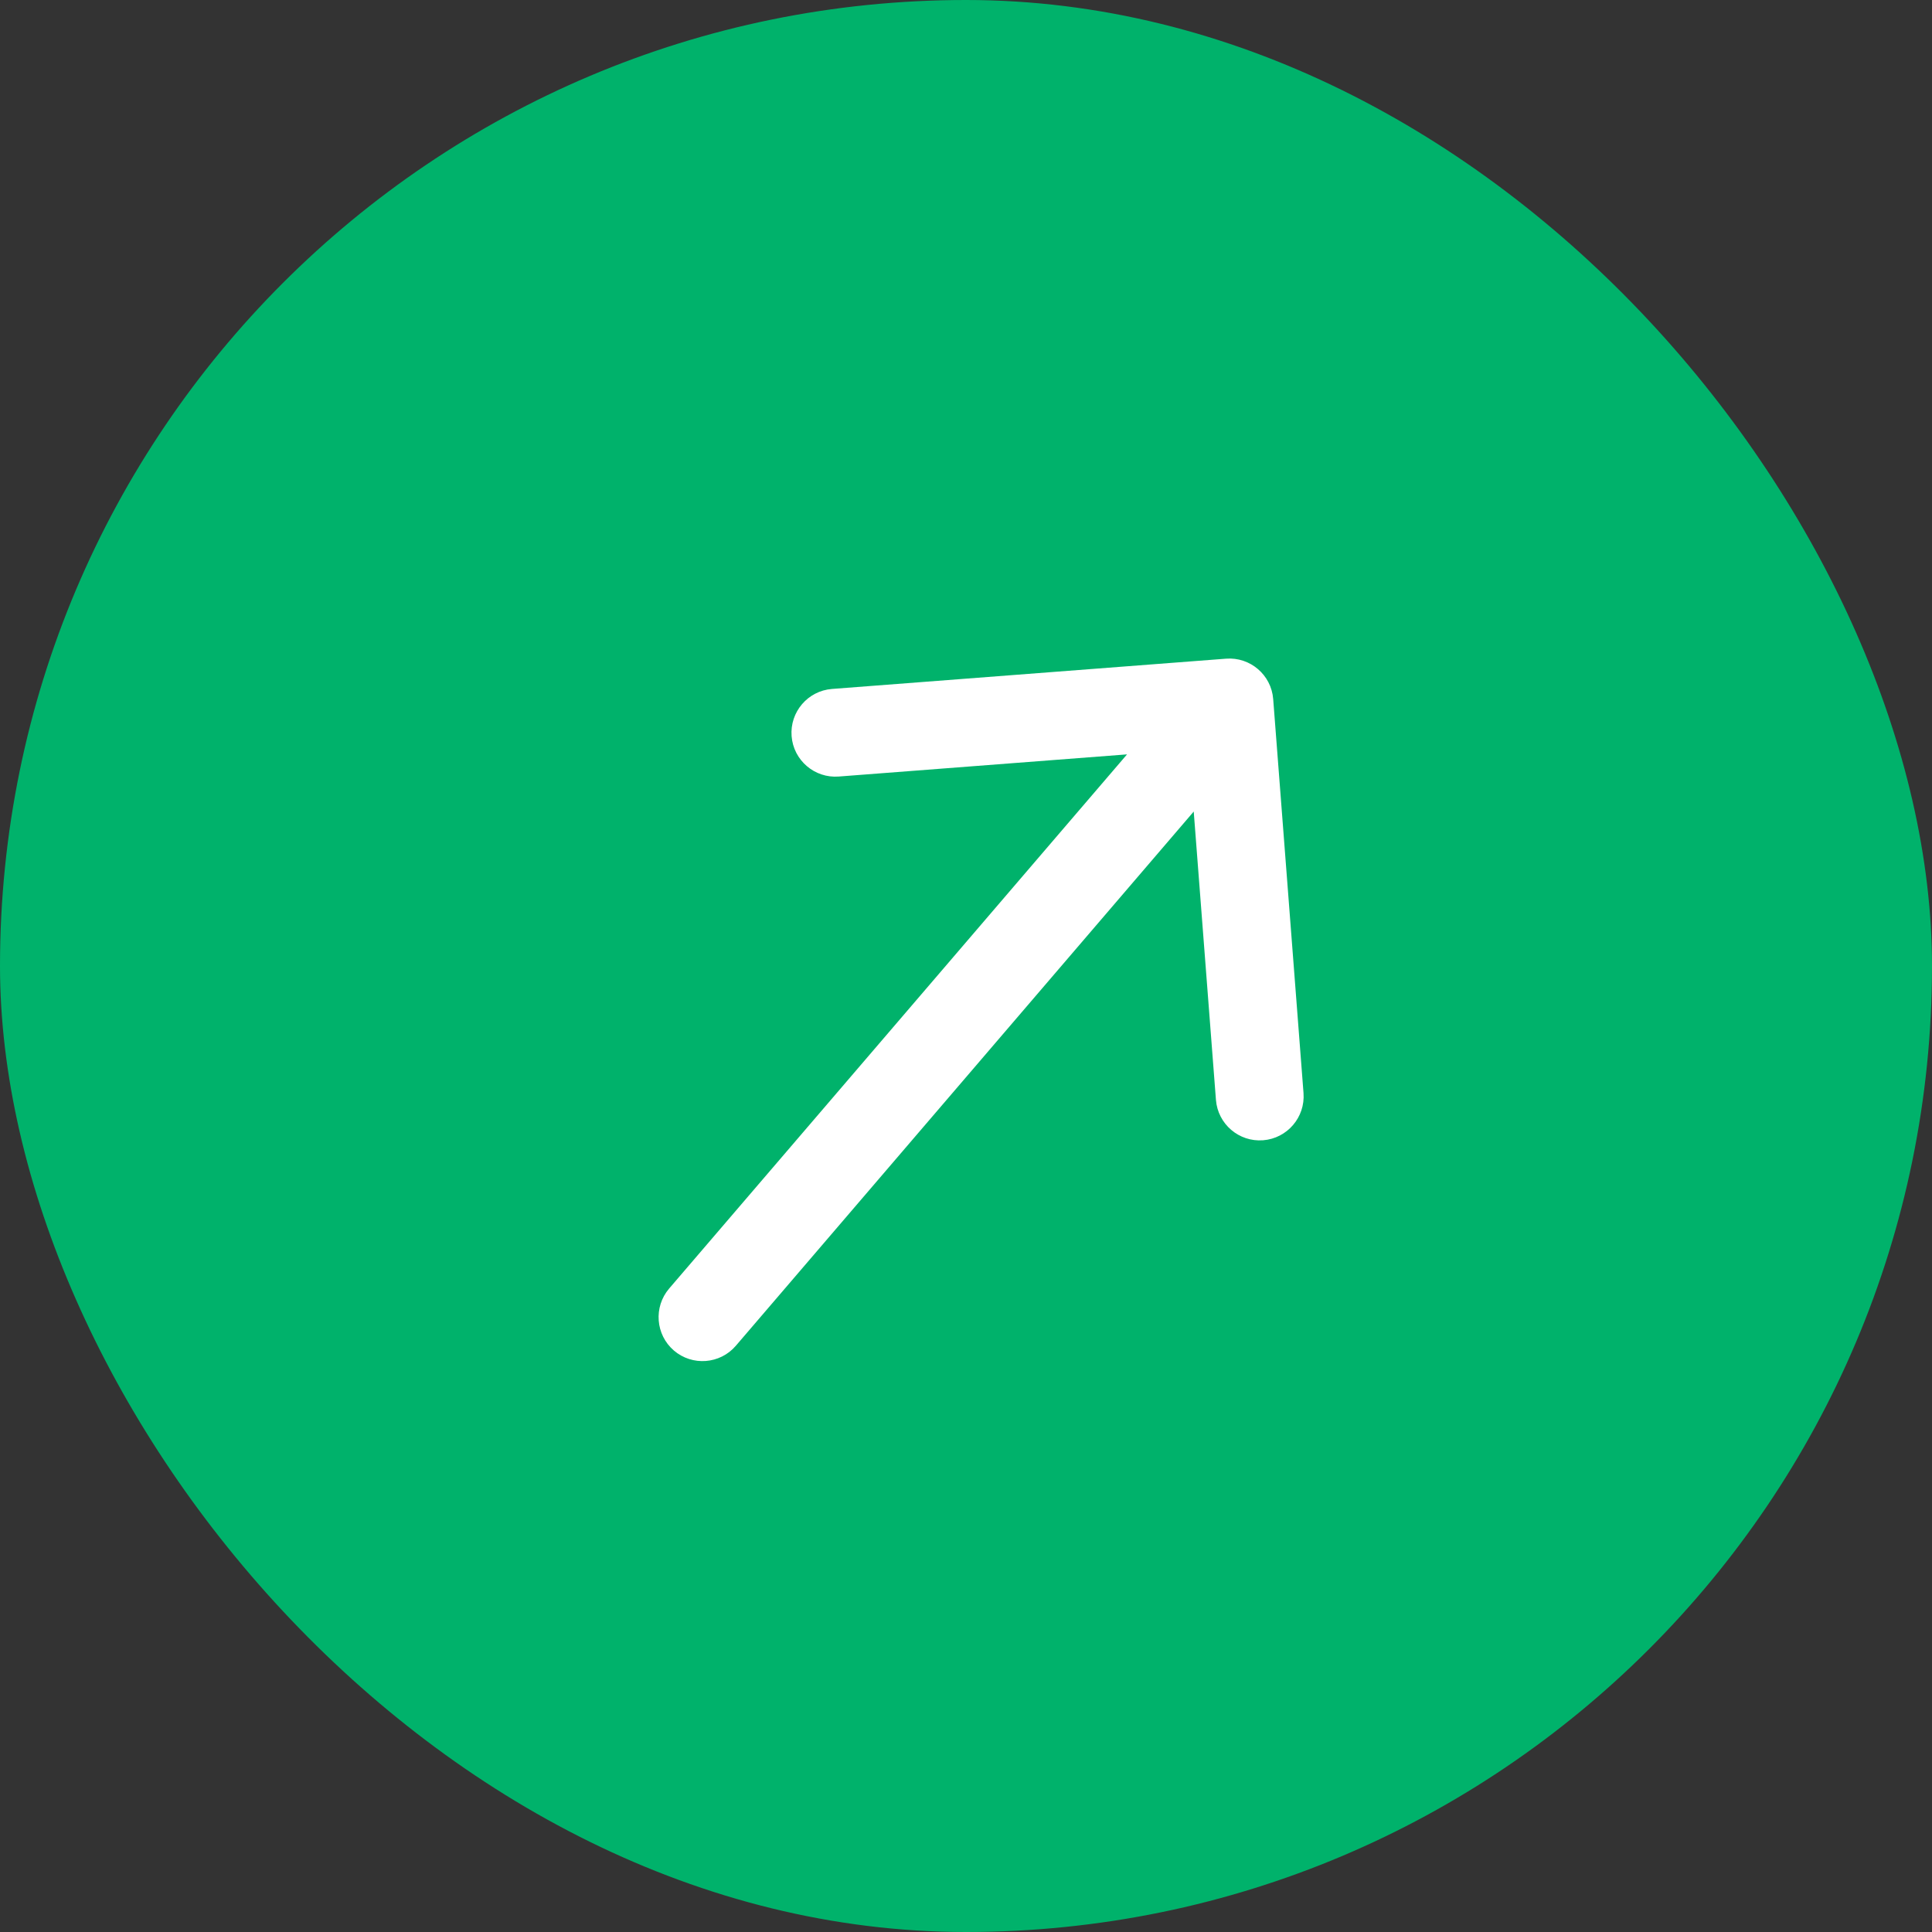
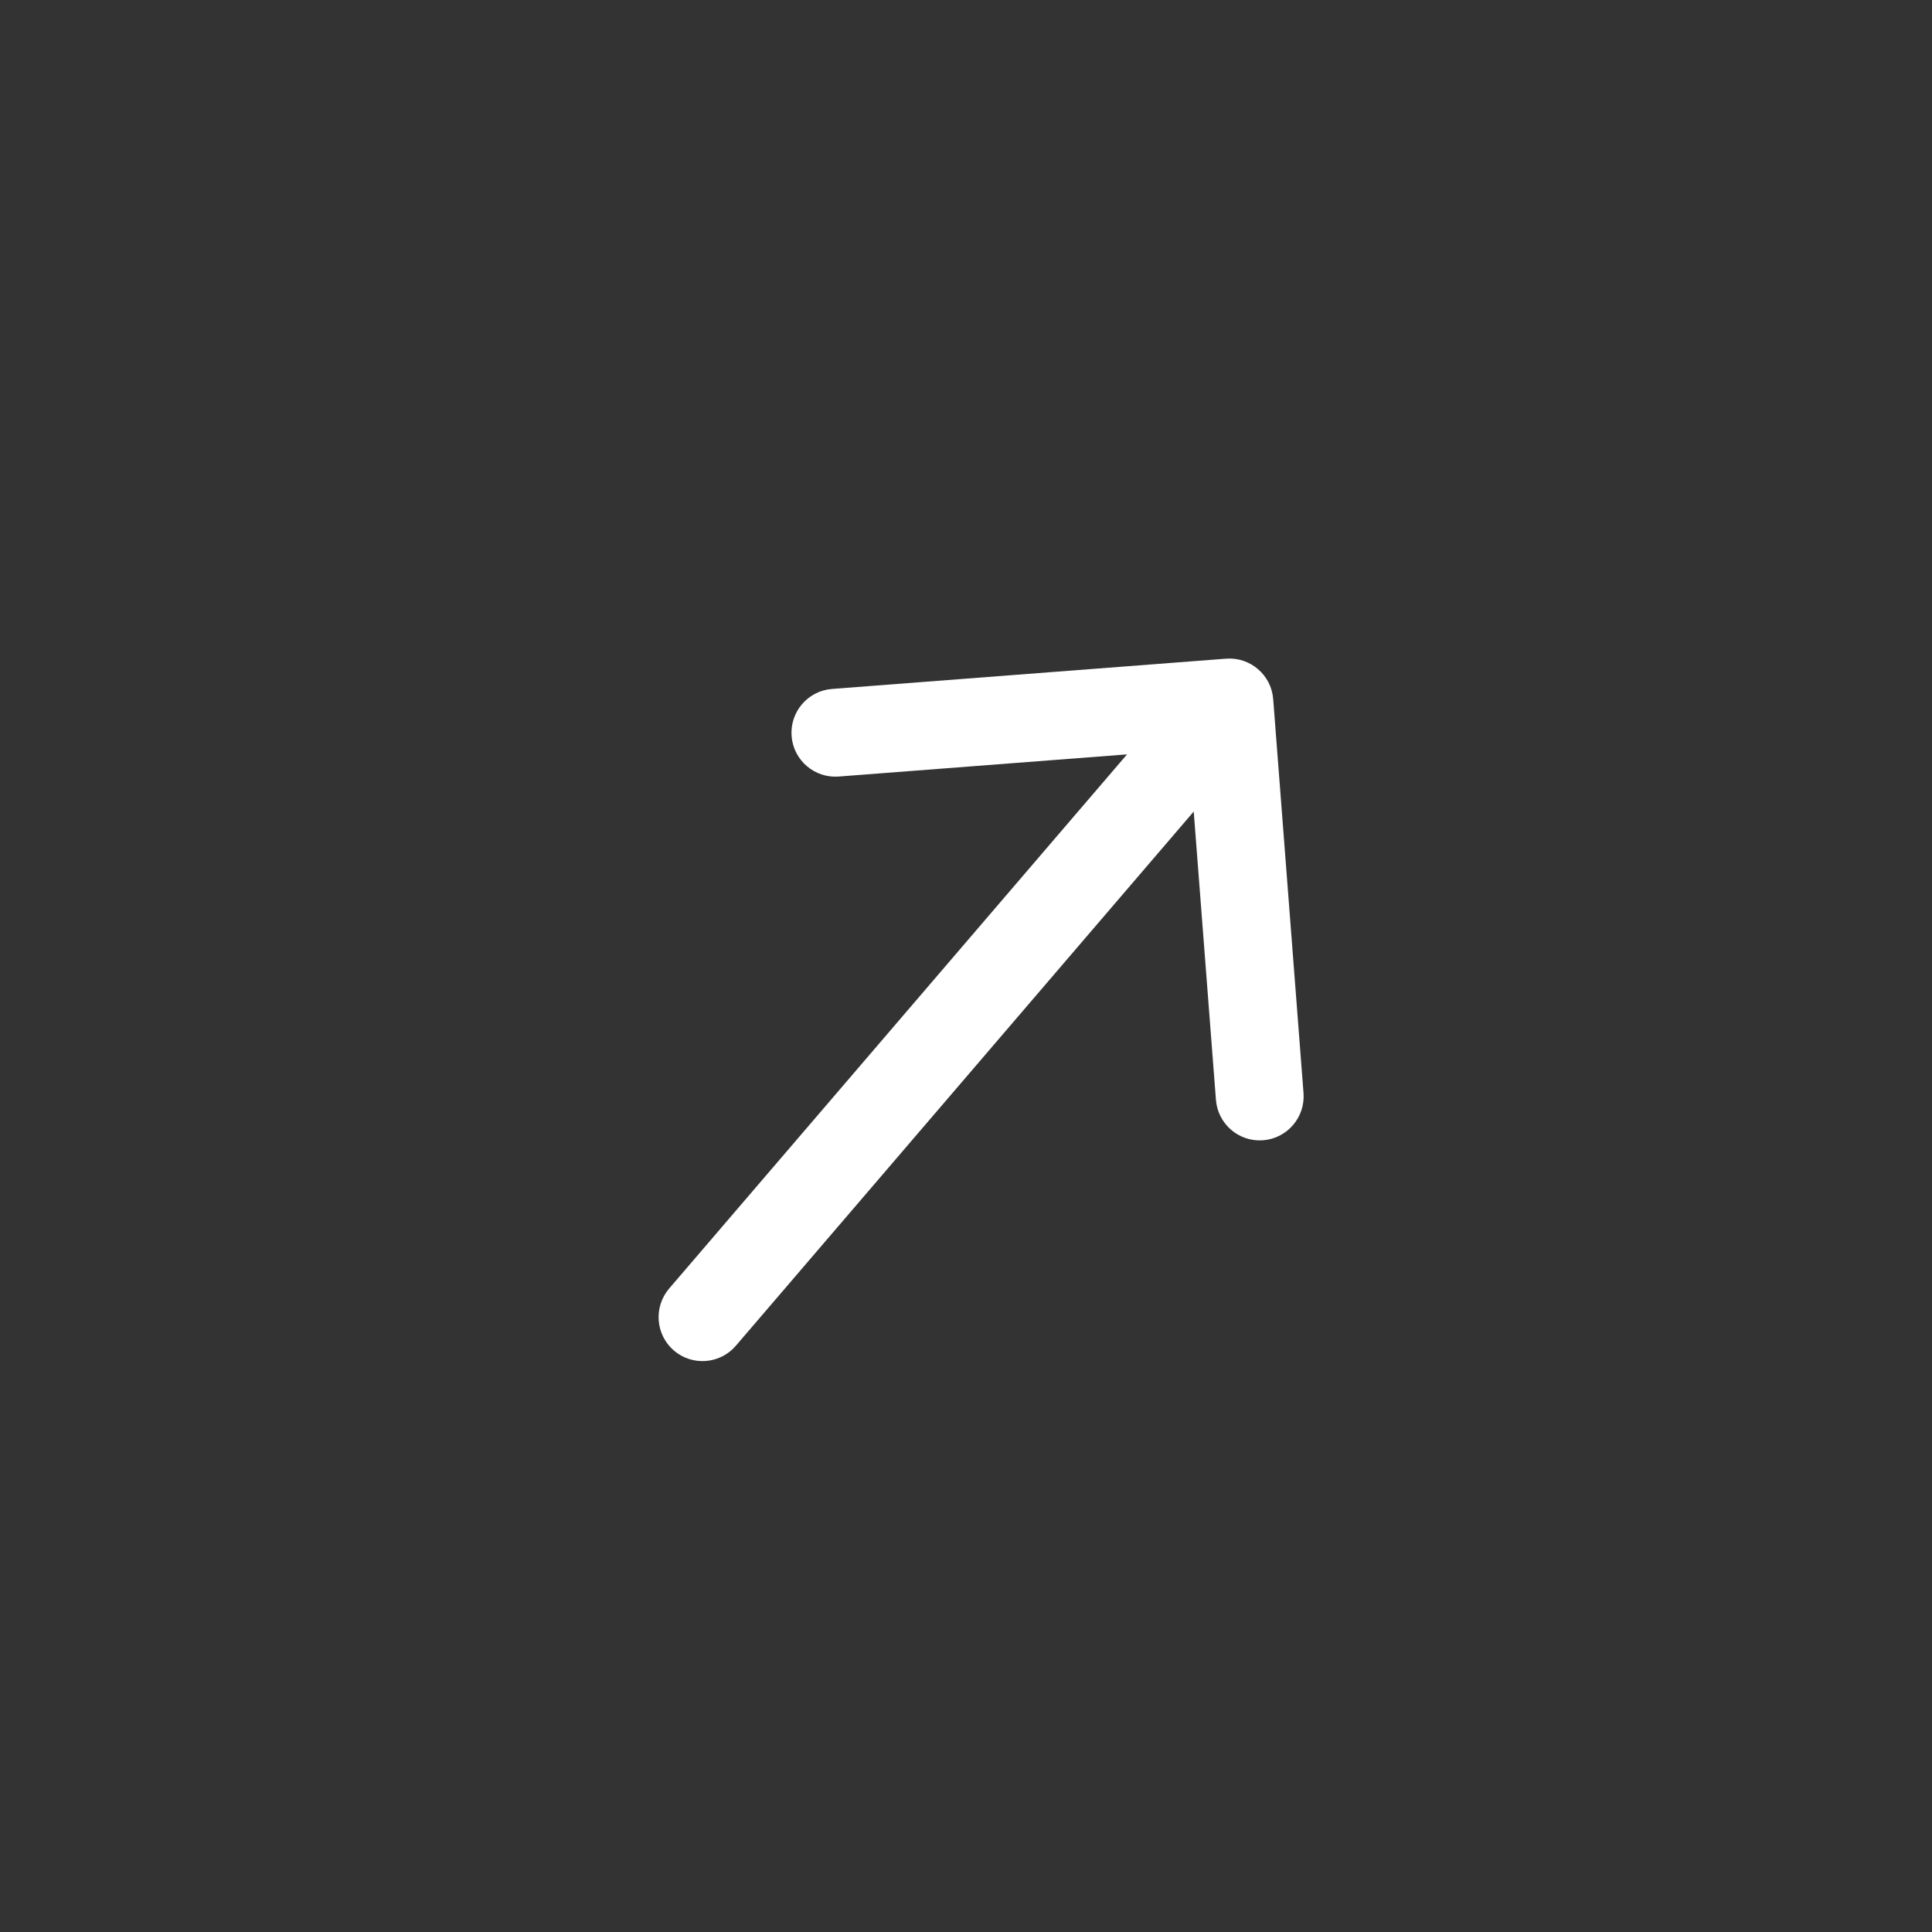
<svg xmlns="http://www.w3.org/2000/svg" width="30" height="30" viewBox="0 0 30 30" fill="none">
  <rect x="0" y="0" width="30" height="30" fill="#333333" stroke="none" />
-   <rect width="30" height="30" rx="15" fill="#00B26B" />
  <path d="M10.39 20.009C10.146 20.295 10.179 20.726 10.464 20.971C10.75 21.216 11.181 21.183 11.426 20.897L10.908 20.453L10.39 20.009ZM19.77 10.855C19.741 10.48 19.413 10.199 19.038 10.228L12.919 10.698C12.544 10.727 12.263 11.055 12.292 11.431C12.321 11.806 12.649 12.087 13.024 12.058L18.462 11.64L18.881 17.078C18.91 17.454 19.238 17.735 19.613 17.706C19.988 17.677 20.269 17.349 20.241 16.974L19.77 10.855ZM10.908 20.453L11.426 20.897L19.608 11.351L19.09 10.908L18.572 10.464L10.39 20.009L10.908 20.453Z" fill="white" />
</svg>